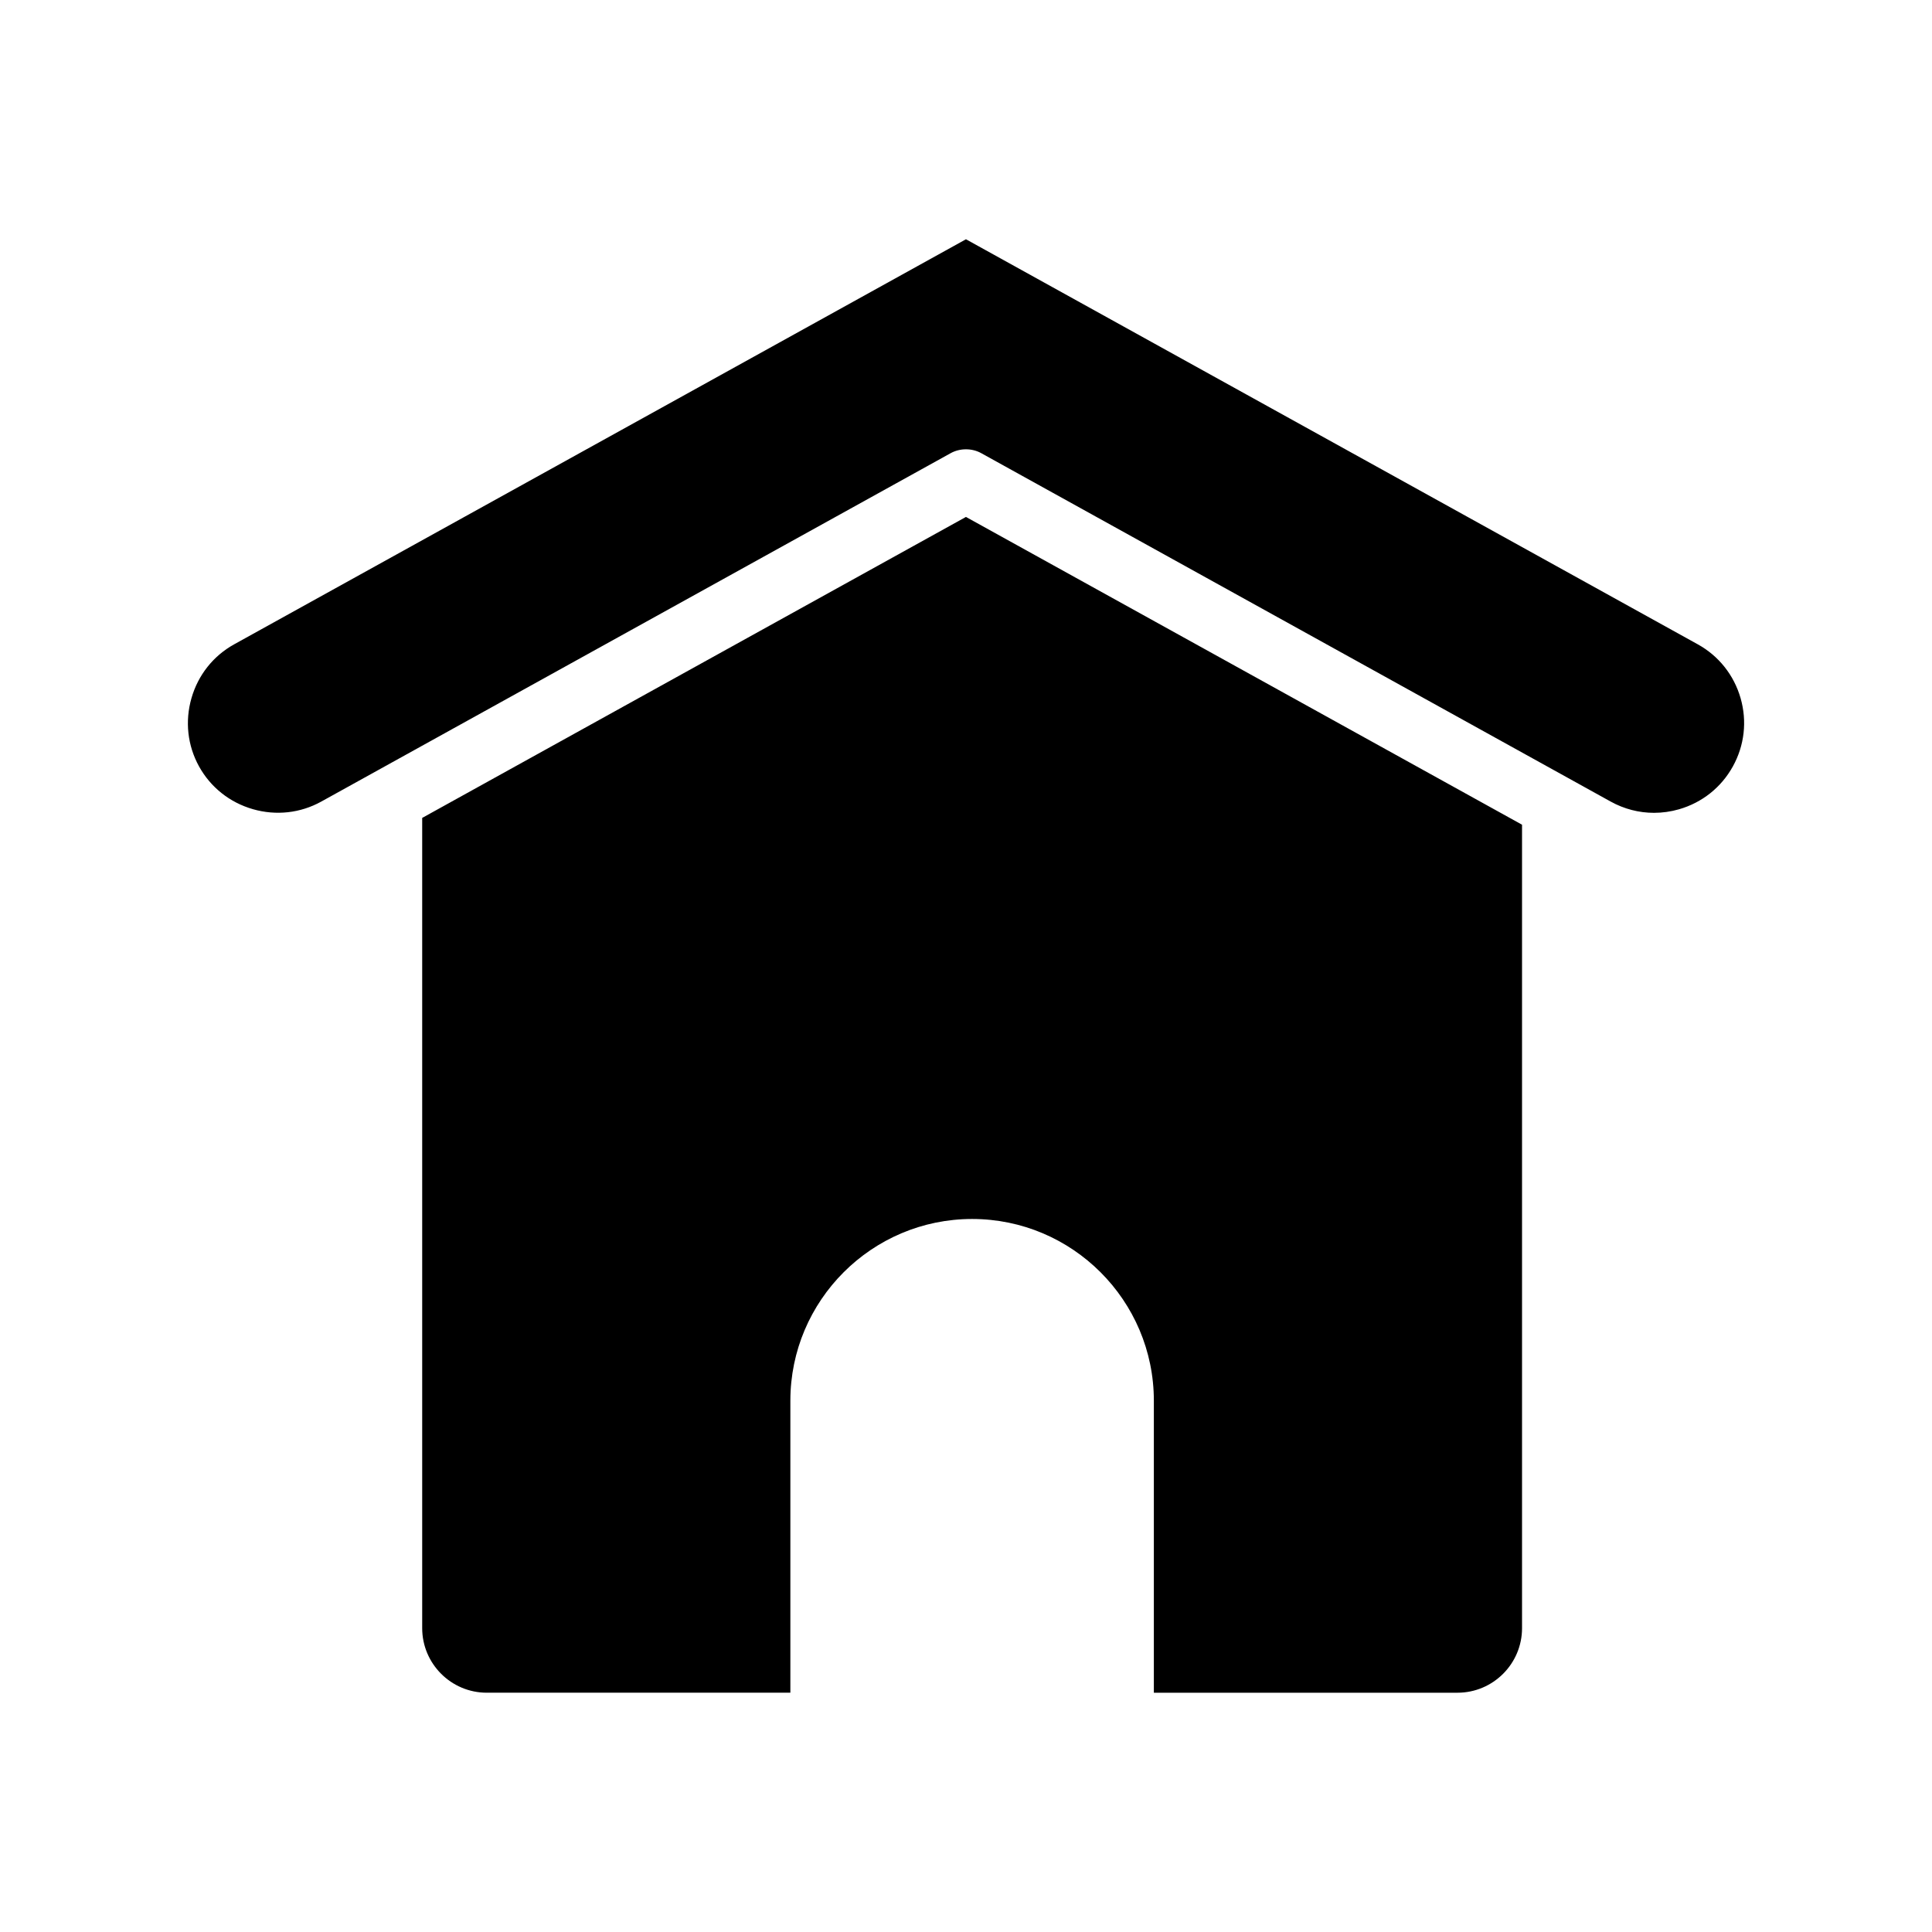
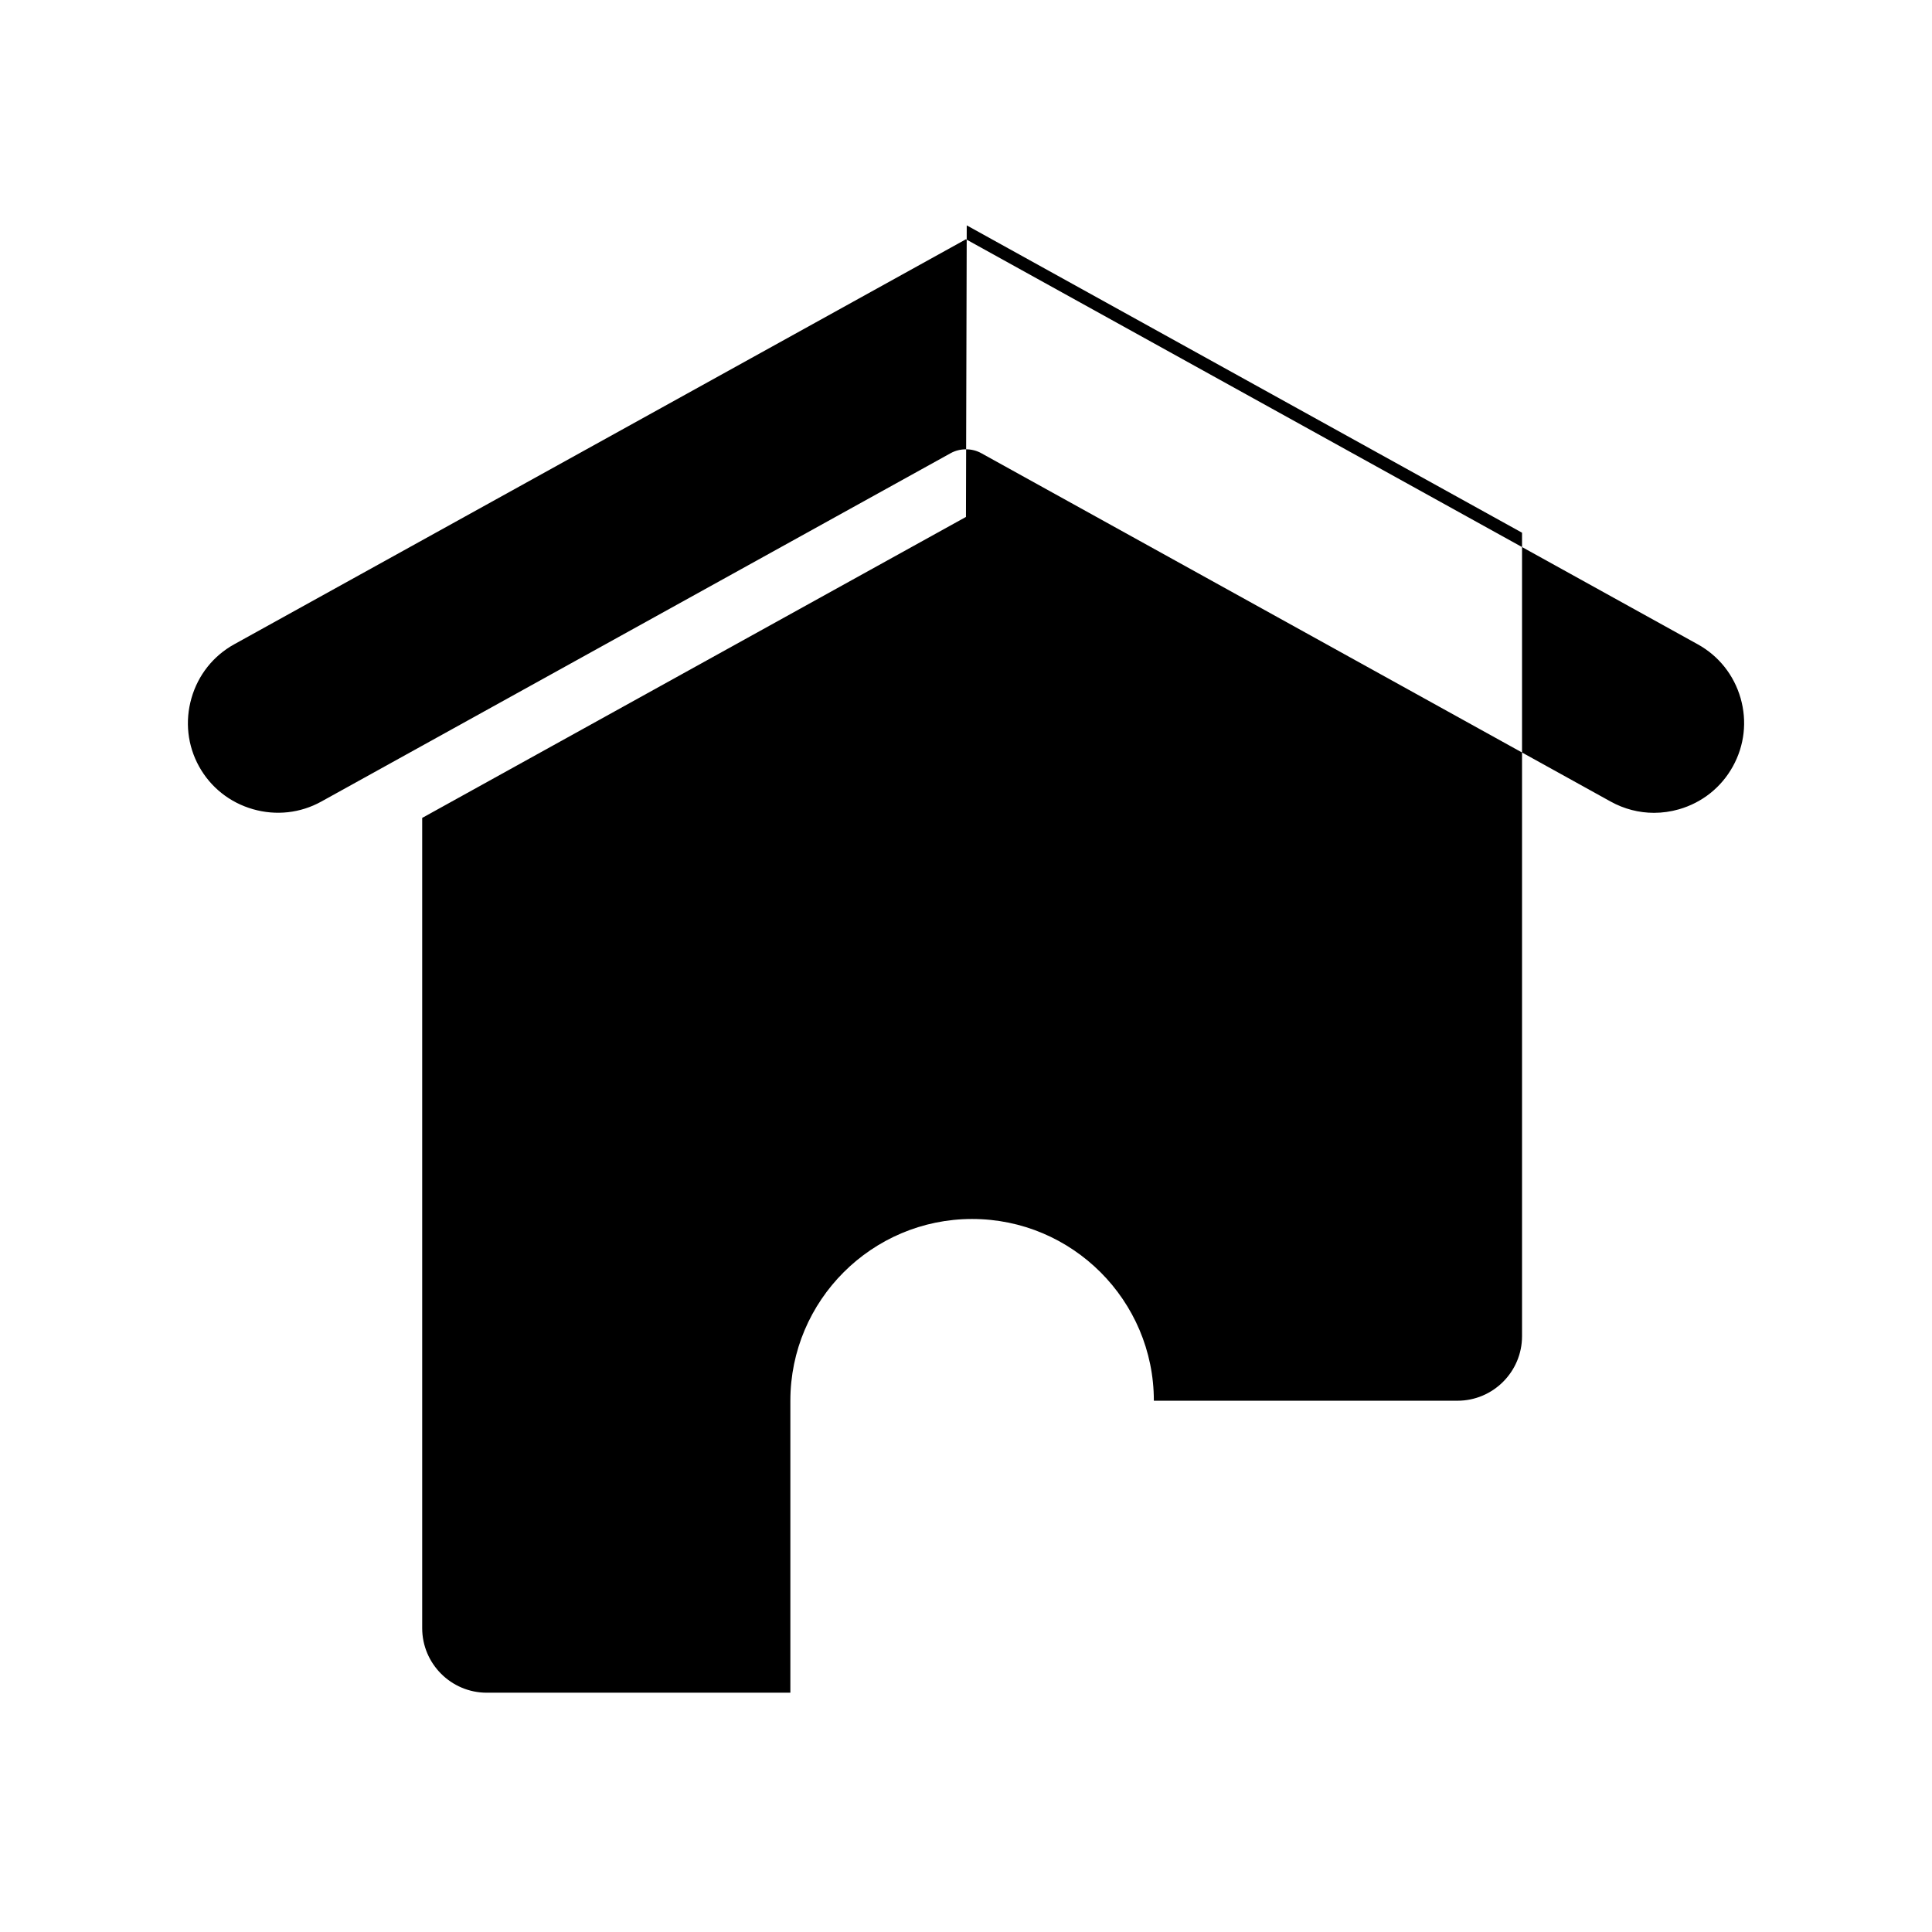
<svg xmlns="http://www.w3.org/2000/svg" fill="#000000" width="800px" height="800px" version="1.1" viewBox="144 144 512 512">
-   <path d="m603.22 347.12c-3.074 5.559-8.145 9.586-14.262 11.348-2.191 0.629-4.422 0.941-6.633 0.941-3.981 0-7.906-1.008-11.473-2.981l-166.81-92.332c-2.477-1.367-5.625-1.367-8.105 0l-166.8 92.332c-5.535 3.062-11.969 3.777-18.105 2.016-6.137-1.762-11.207-5.785-14.277-11.32-3.062-5.535-3.777-11.969-2.016-18.105 1.758-6.137 5.785-11.207 11.32-14.27l193.93-107.34 0.207 0.113 193.73 107.23c5.559 3.074 9.586 8.145 11.348 14.266 1.754 6.109 1.031 12.539-2.051 18.098zm-203.23-66.129-143.89 79.645-0.215 0.117v214.72c0 9.434 7.676 17.113 17.113 17.113h80.457v-77.379c0-26.559 21.605-48.164 48.164-48.164 26.559 0 48.164 21.605 48.164 48.164v77.383h80.461c9.438 0 17.113-7.676 17.113-17.113v-212.92l-147.16-81.449z" />
+   <path d="m603.22 347.12c-3.074 5.559-8.145 9.586-14.262 11.348-2.191 0.629-4.422 0.941-6.633 0.941-3.981 0-7.906-1.008-11.473-2.981l-166.81-92.332c-2.477-1.367-5.625-1.367-8.105 0l-166.8 92.332c-5.535 3.062-11.969 3.777-18.105 2.016-6.137-1.762-11.207-5.785-14.277-11.32-3.062-5.535-3.777-11.969-2.016-18.105 1.758-6.137 5.785-11.207 11.32-14.27l193.93-107.34 0.207 0.113 193.73 107.23c5.559 3.074 9.586 8.145 11.348 14.266 1.754 6.109 1.031 12.539-2.051 18.098zm-203.23-66.129-143.89 79.645-0.215 0.117v214.72c0 9.434 7.676 17.113 17.113 17.113h80.457v-77.379c0-26.559 21.605-48.164 48.164-48.164 26.559 0 48.164 21.605 48.164 48.164h80.461c9.438 0 17.113-7.676 17.113-17.113v-212.92l-147.16-81.449z" />
</svg>